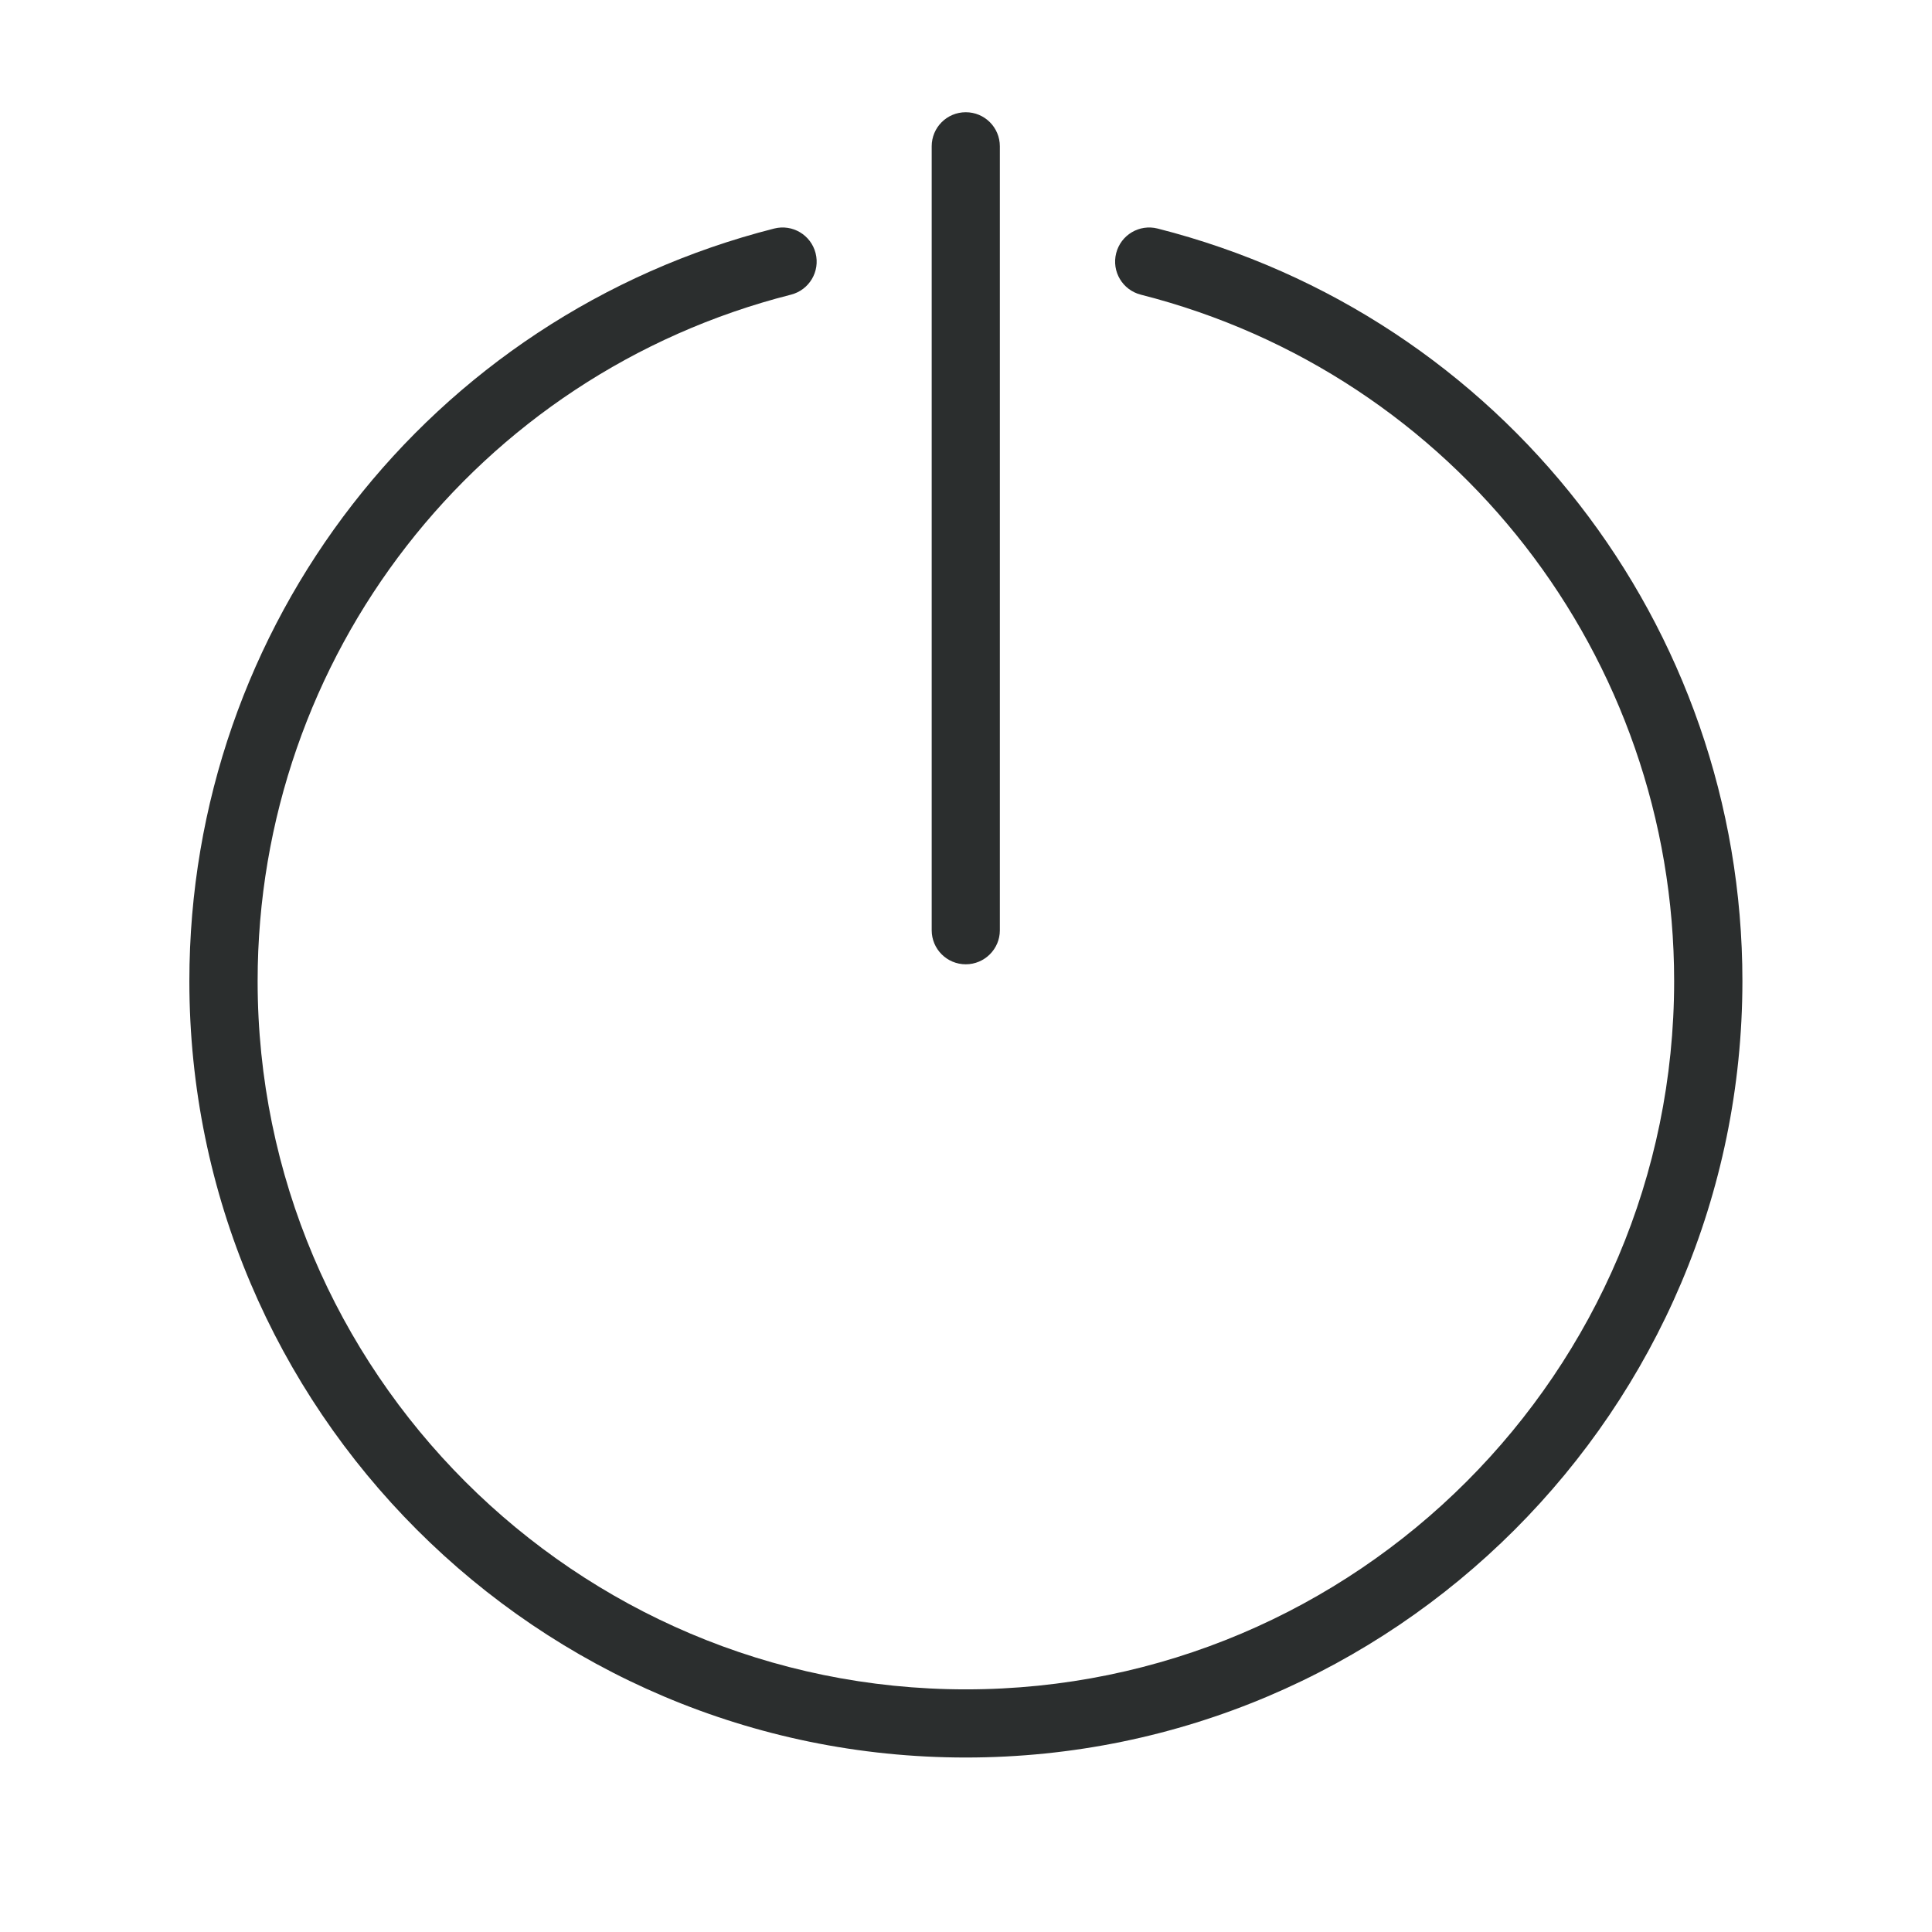
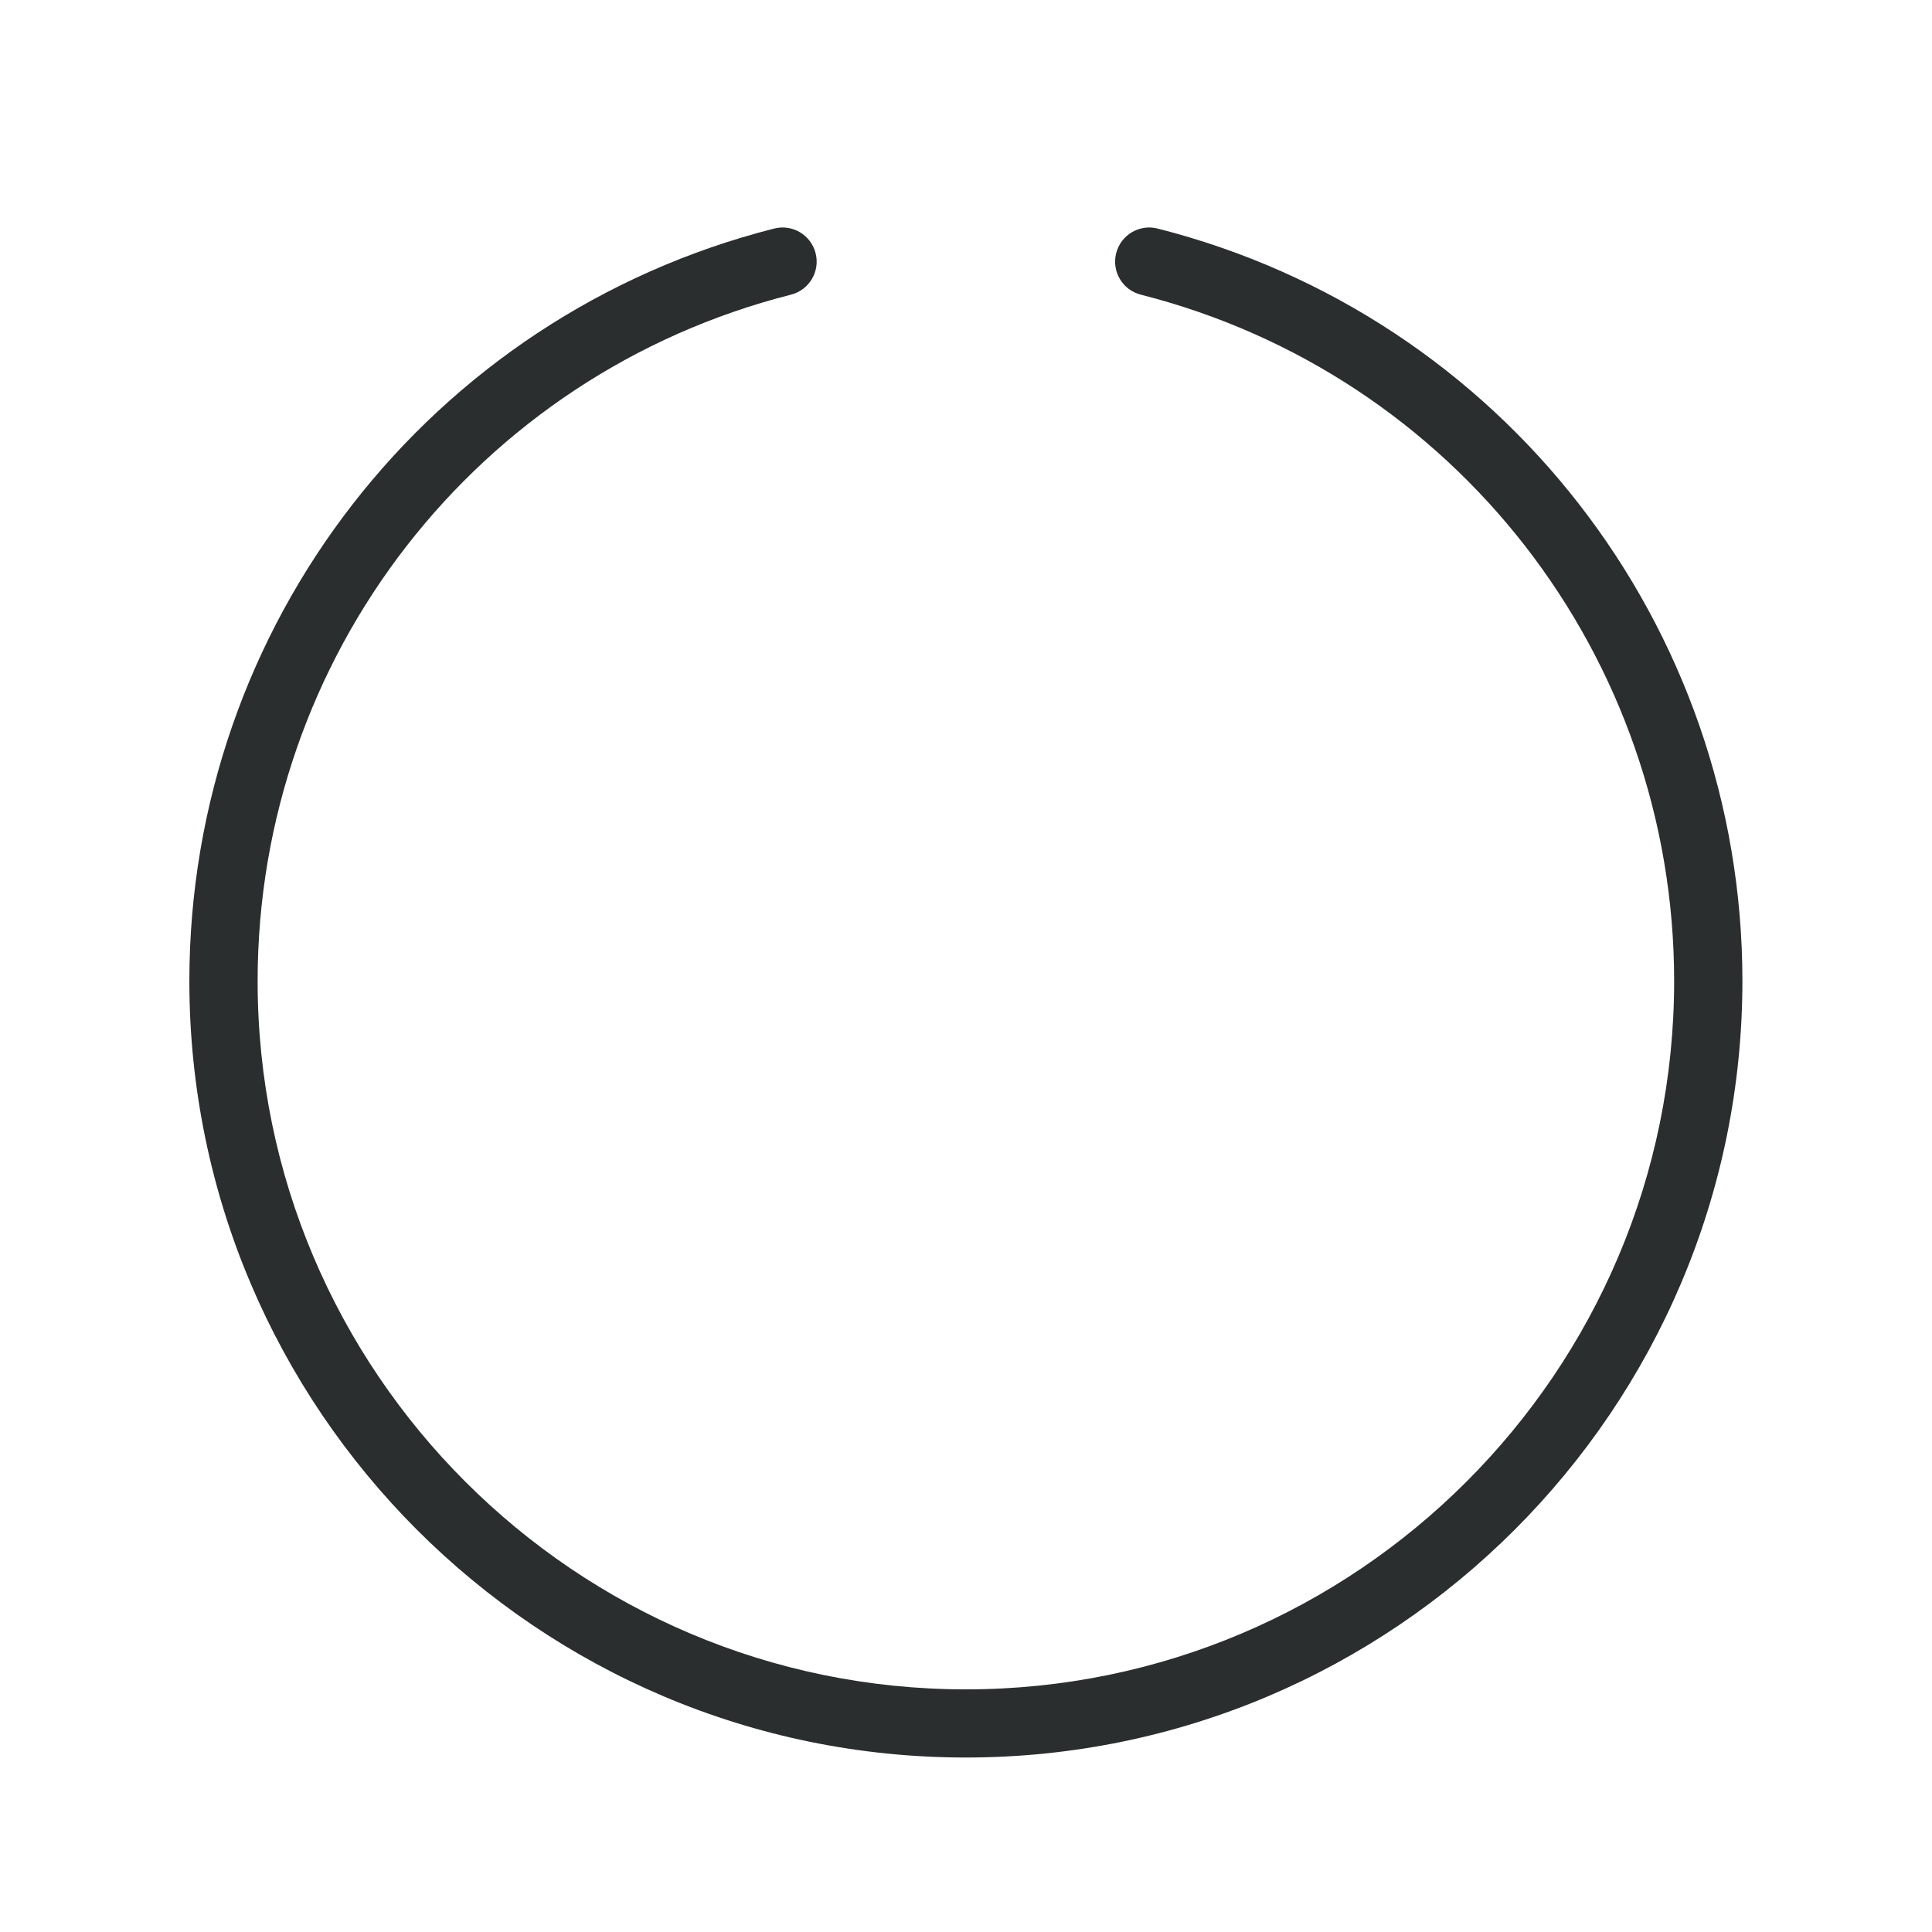
<svg xmlns="http://www.w3.org/2000/svg" version="1.1" x="0px" y="0px" viewBox="0 0 170.08 170.08" style="enable-background:new 0 0 170.08 170.08;" xml:space="preserve">
  <style type="text/css">
	.st0{display:none;}
	.st1{display:inline;fill:#FFFFFF;}
	.st2{fill:#38B1B8;}
	.st3{fill:#BCE4FA;}
	.st4{fill:none;stroke:#EC6831;stroke-width:9;stroke-miterlimit:10;}
	.st5{fill:#EC6831;}
	.st6{fill:#8C328A;}
	.st7{fill:#FFDF43;}
	.st8{fill:#F5BD68;}
	.st9{fill:#EDEDED;}
	.st10{fill:#C6C6C6;}
	.st11{fill:#75B94E;}
	.st12{fill:#A2D9F7;}
	.st13{fill:#8CA9B9;}
	.st14{fill:#878787;}
	.st15{fill:#C81436;}
	.st16{fill:#FFFFFF;}
	.st17{fill:#2B2E2E;}
	.st18{fill:#2FAC66;}
	.st19{fill:#E18F72;}
	.st20{fill:#B2B2B2;}
	.st21{fill:#F59C06;}
	.st22{fill:#3F4141;}
	.st23{fill:none;stroke:#FFDF43;stroke-width:6;stroke-linecap:round;stroke-miterlimit:10;}
</style>
  <g id="Ebene_1" class="st0">
</g>
  <g id="Ebene_2">
-     <path class="st17" d="M85.02,84.89c-1.66,0-3-1.34-3-3V12.88c0-1.66,1.34-3,3-3s3,1.34,3,3v69.02   C88.02,83.55,86.67,84.89,85.02,84.89z" />
    <path class="st17" d="M85.02,154.72c-37.69,0-68.35-30.66-68.35-68.35c0-31.31,21.17-58.55,51.48-66.25   c1.61-0.41,3.24,0.56,3.65,2.17s-0.56,3.24-2.17,3.65c-27.65,7.02-46.95,31.87-46.95,60.43c0,34.38,27.97,62.35,62.35,62.35   s62.35-27.97,62.35-62.35c0-28.56-19.31-53.41-46.95-60.43c-1.61-0.41-2.58-2.04-2.17-3.65s2.04-2.58,3.65-2.17   c30.31,7.7,51.48,34.94,51.48,66.25C153.37,124.06,122.71,154.72,85.02,154.72z" />
  </g>
</svg>